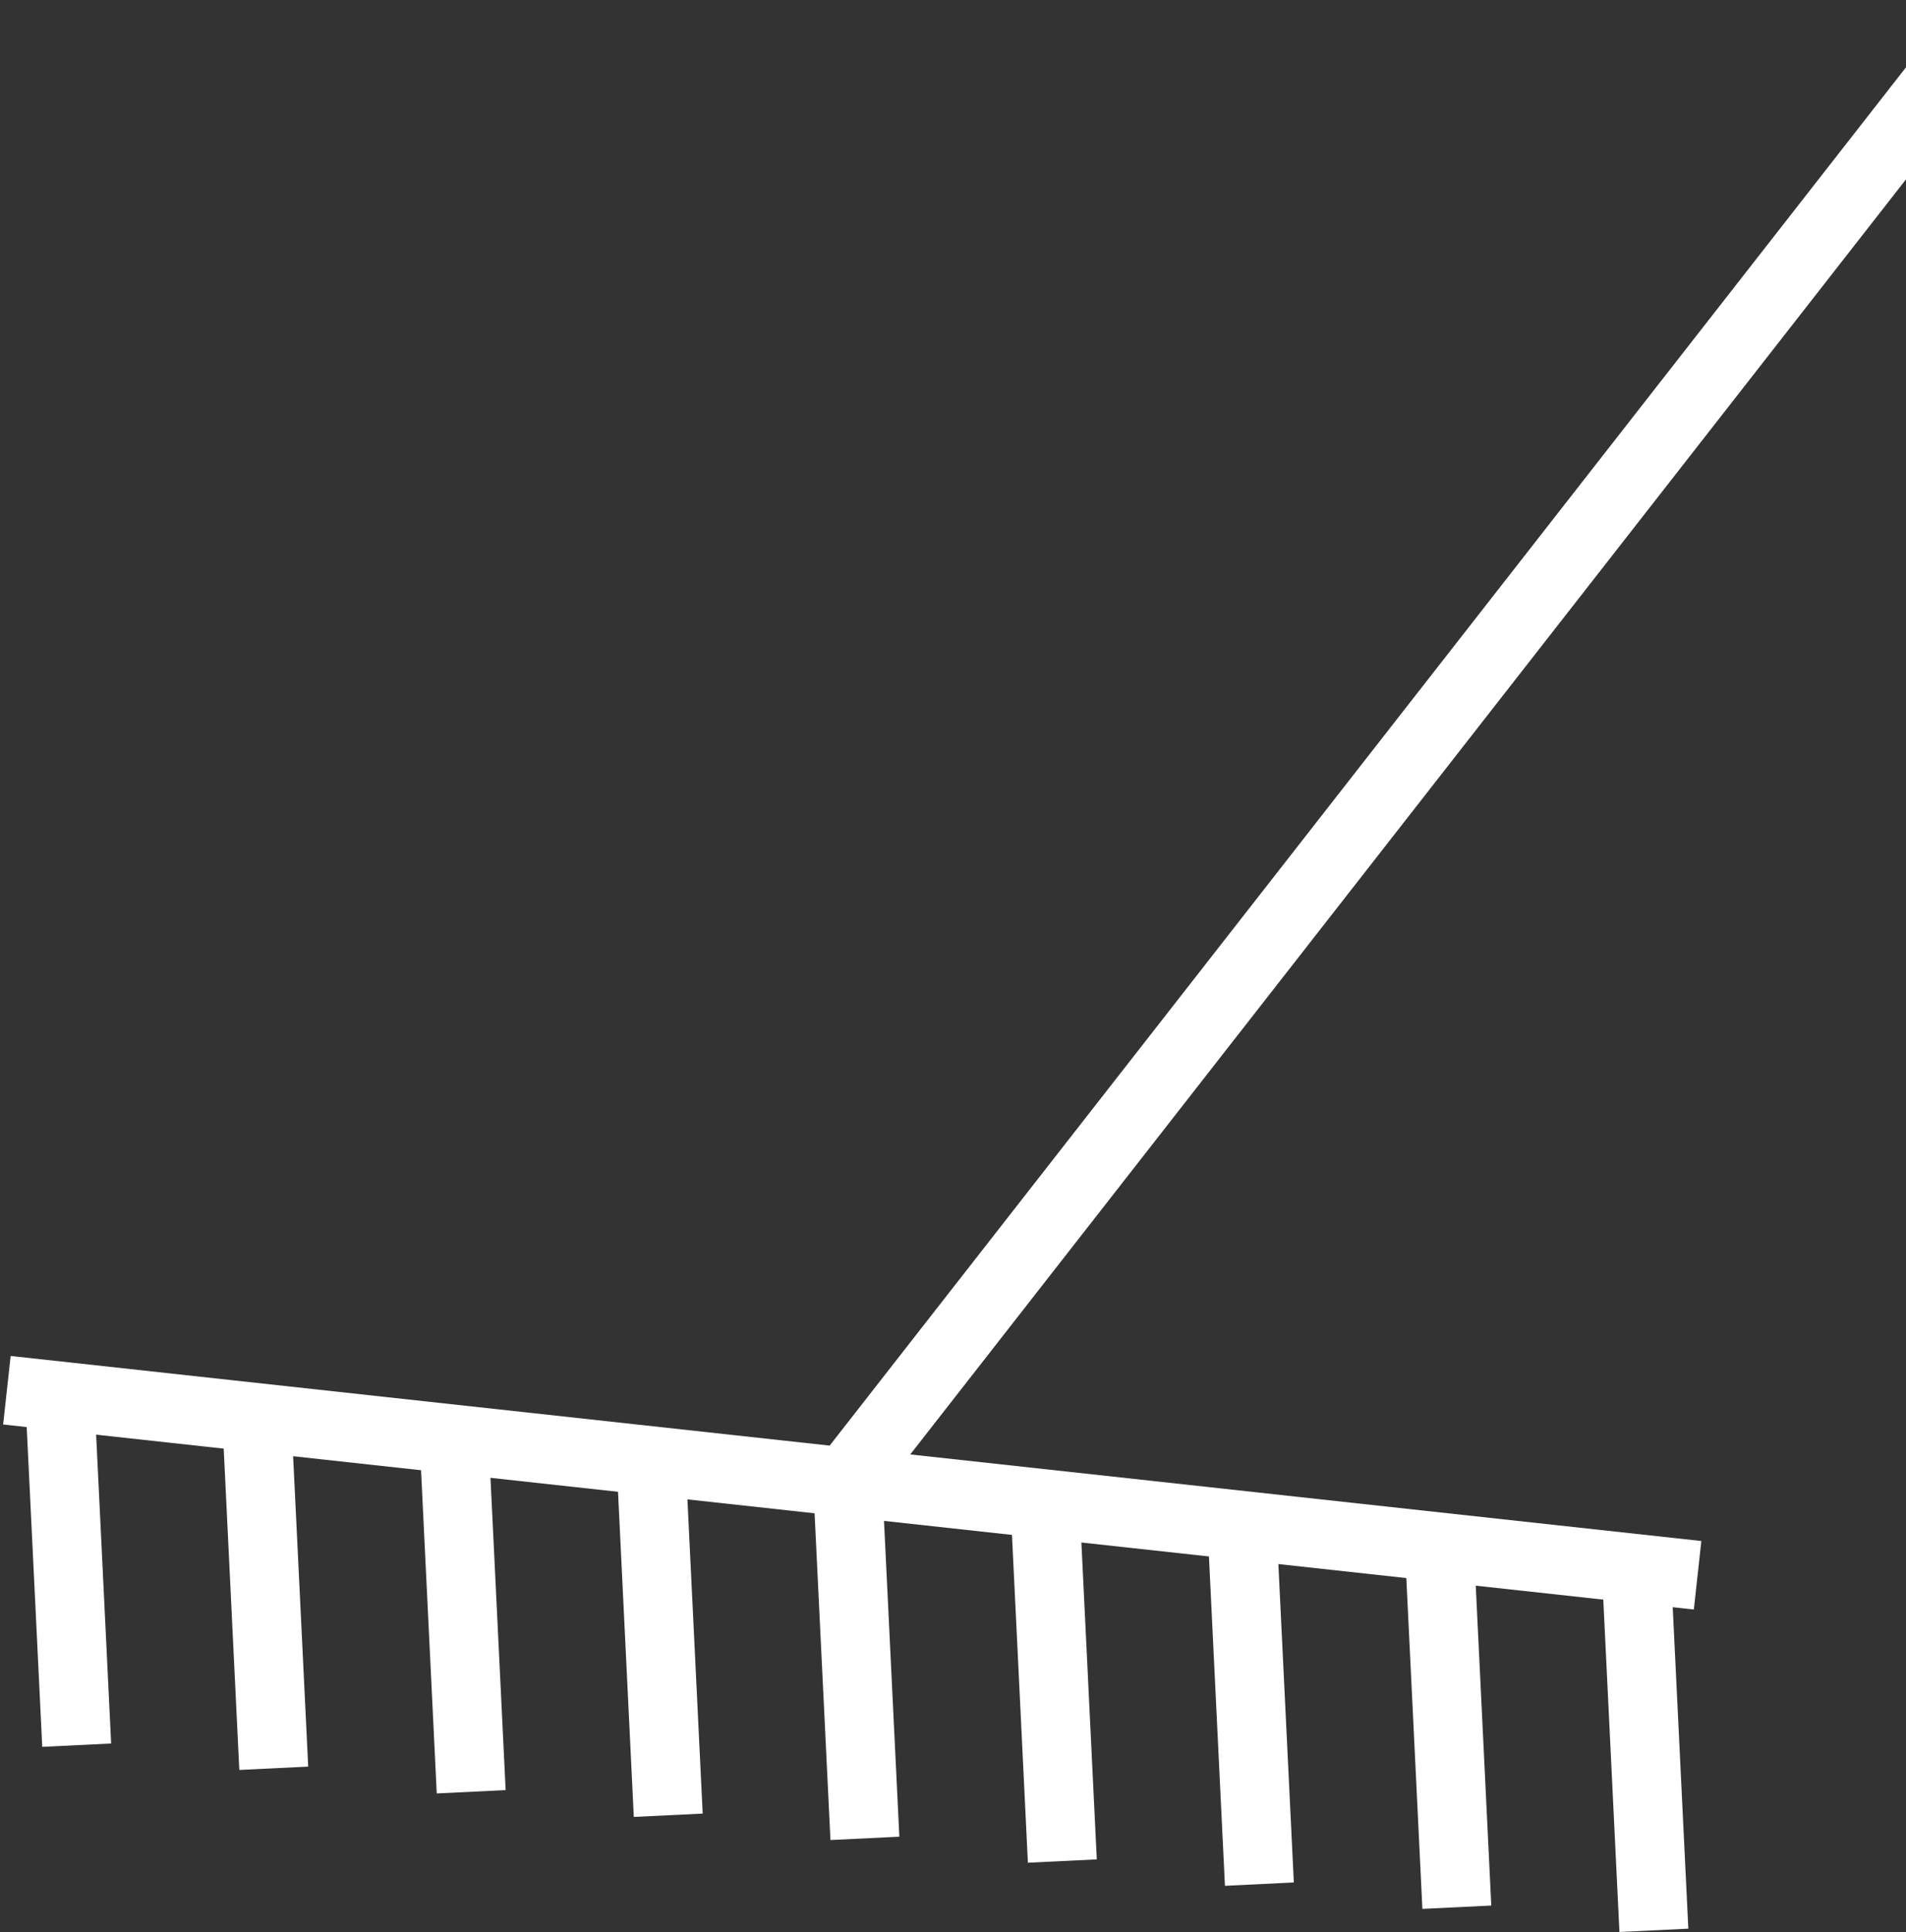
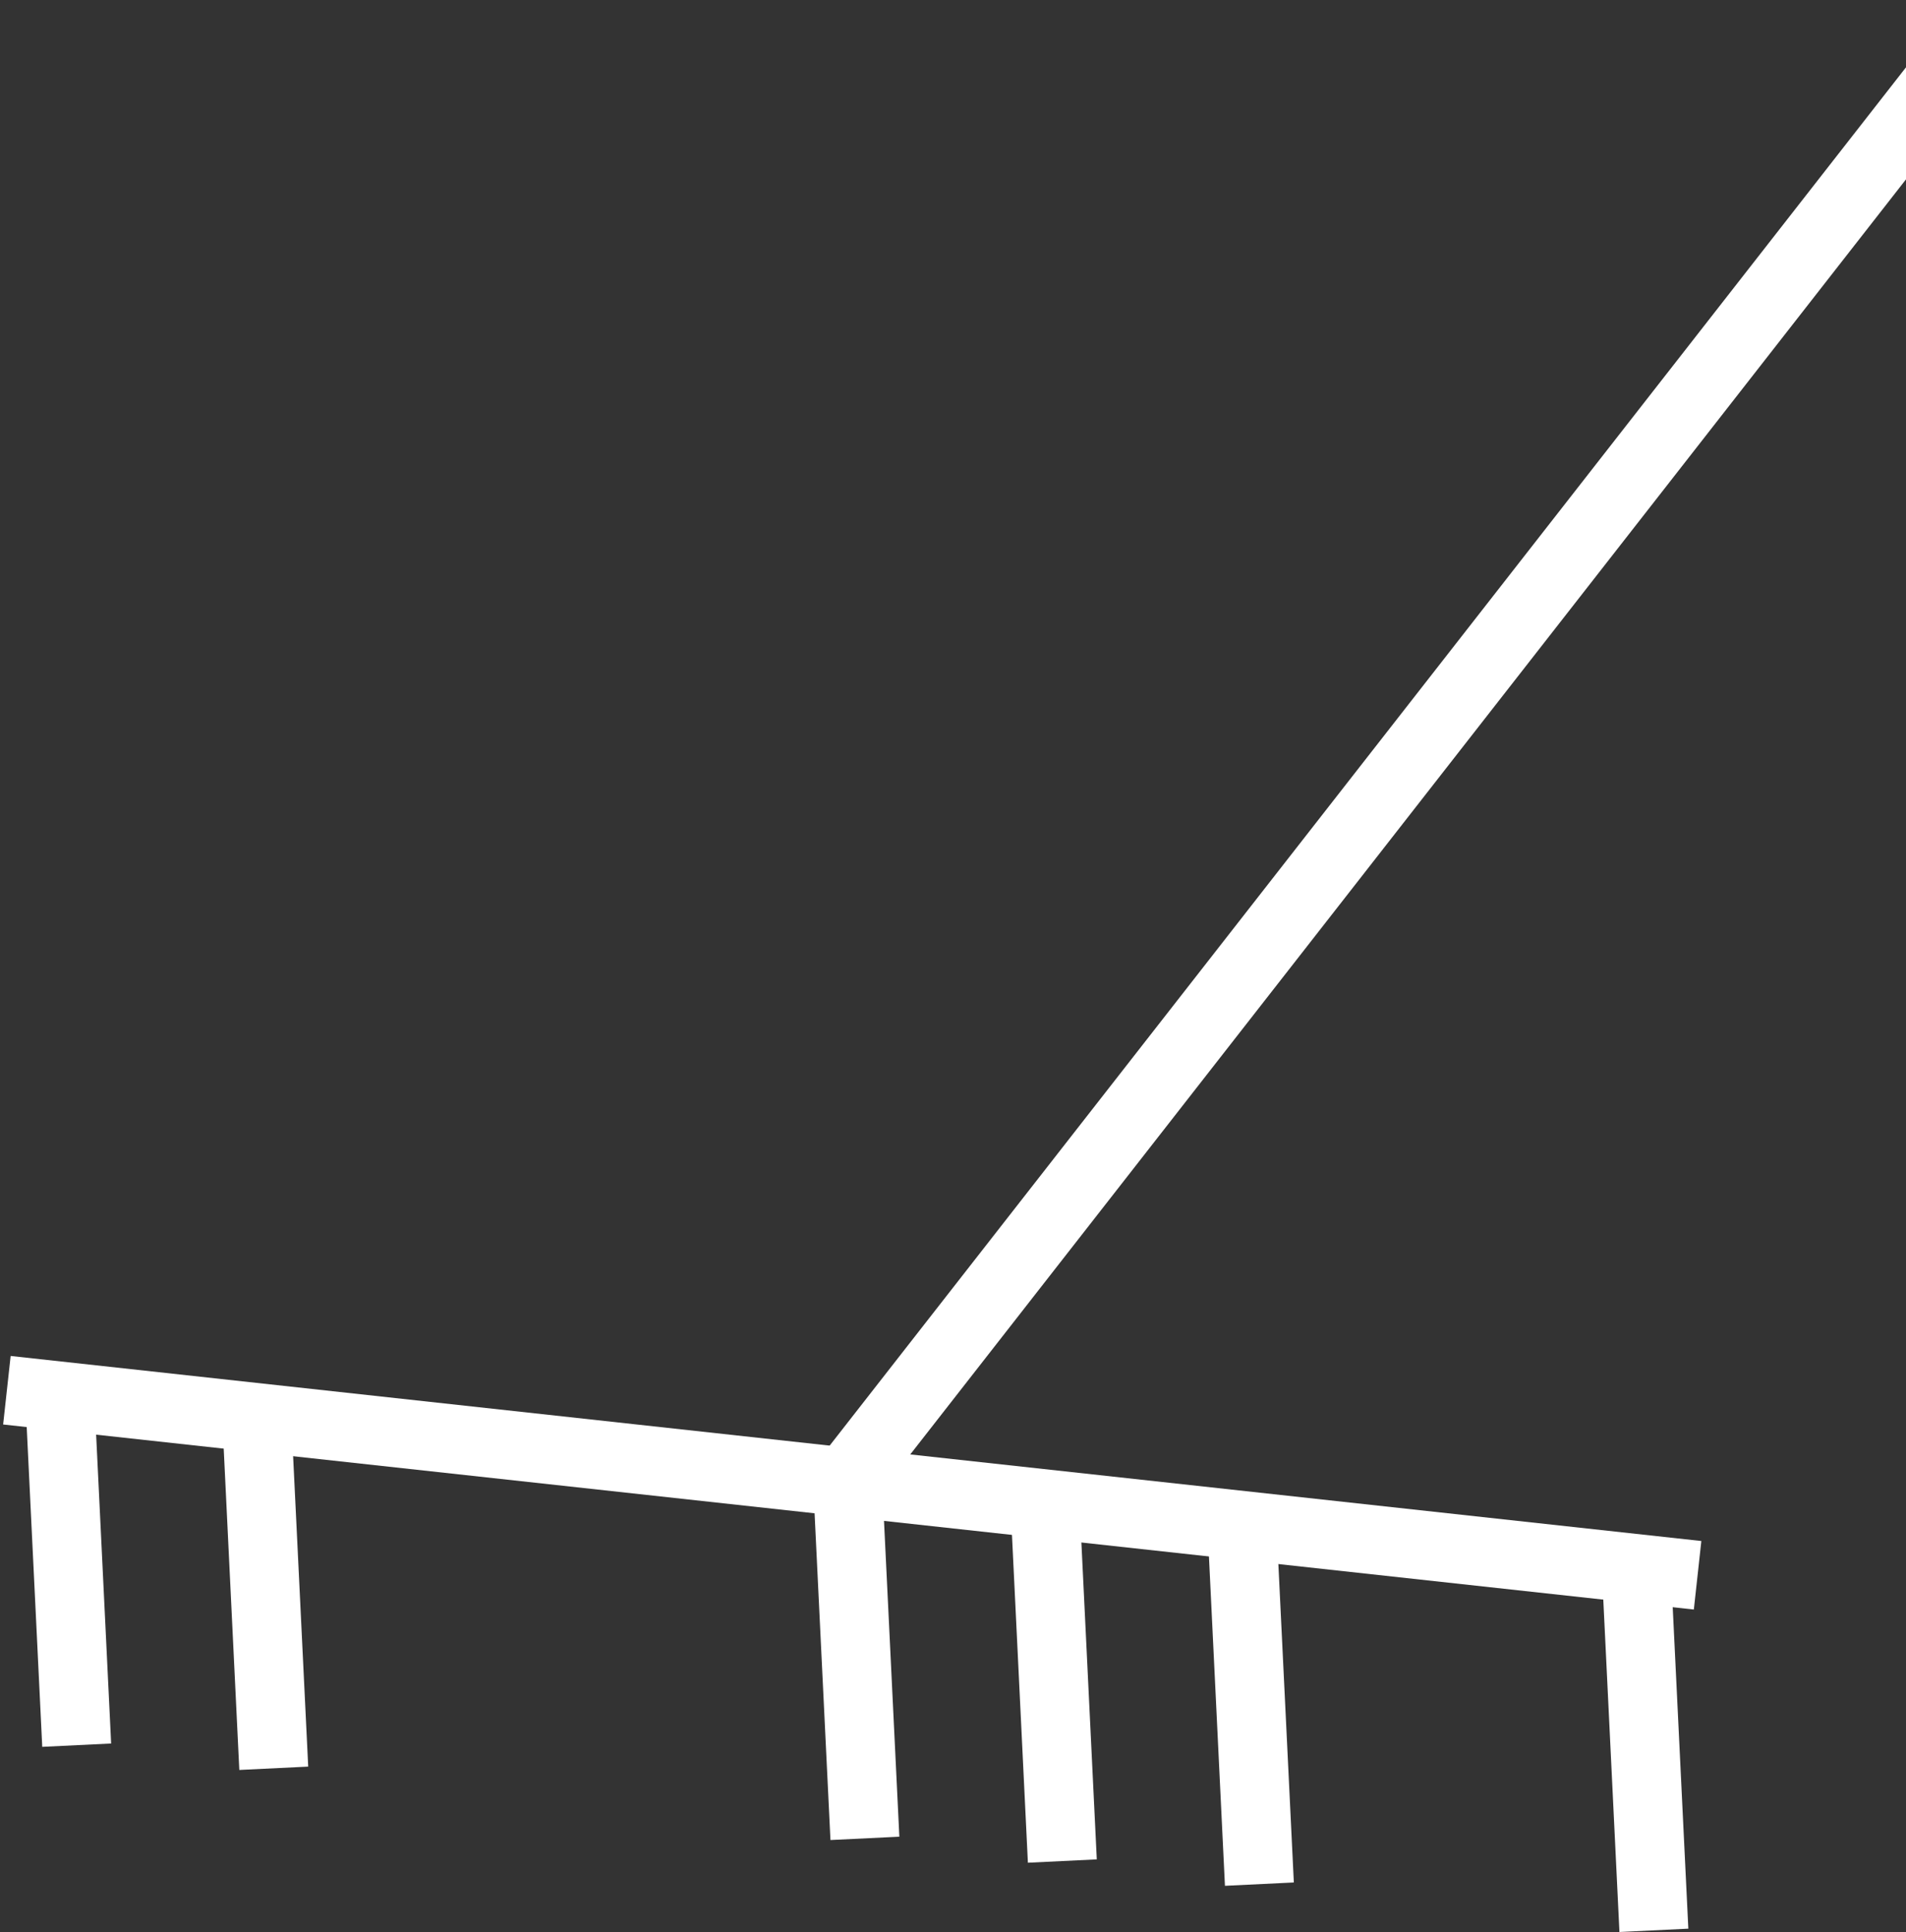
<svg xmlns="http://www.w3.org/2000/svg" width="303" height="307" viewBox="0 0 303 307" fill="none">
  <rect x="0" y="0" width="303" height="307" fill="#333333" stroke="none" />
  <path d="M311.356 4.9763e-05L130.499 231.494L139.143 238.233L320 6.739L311.356 4.9763e-05Z" fill="white" />
  <path d="M1.693 215.467L0.499 226.355L269.272 255.759L270.466 244.871L1.693 215.467Z" fill="white" />
  <path d="M14.849 219.056L3.897 219.588L6.716 277.578L17.668 277.047L14.849 219.056Z" fill="white" />
  <path d="M46.177 222.729L35.226 223.26L38.044 281.25L48.996 280.719L46.177 222.729Z" fill="white" />
-   <path d="M108.89 230.192L97.939 230.724L100.757 288.714L111.709 288.183L108.89 230.192Z" fill="white" />
  <path d="M140.152 233.864L129.2 234.396L132.019 292.386L142.971 291.855L140.152 233.864Z" fill="white" />
-   <path d="M77.564 226.46L66.612 226.991L69.431 284.982L80.383 284.45L77.564 226.46Z" fill="white" />
  <path d="M171.539 237.469L160.587 238L163.406 295.99L174.358 295.459L171.539 237.469Z" fill="white" />
  <path d="M202.865 241.139L191.913 241.67L194.732 299.66L205.684 299.129L202.865 241.139Z" fill="white" />
-   <path d="M234.254 244.805L223.302 245.336L226.121 303.327L237.072 302.796L234.254 244.805Z" fill="white" />
  <path d="M265.578 248.478L254.626 249.01L257.445 307L268.397 306.469L265.578 248.478Z" fill="white" />
</svg>